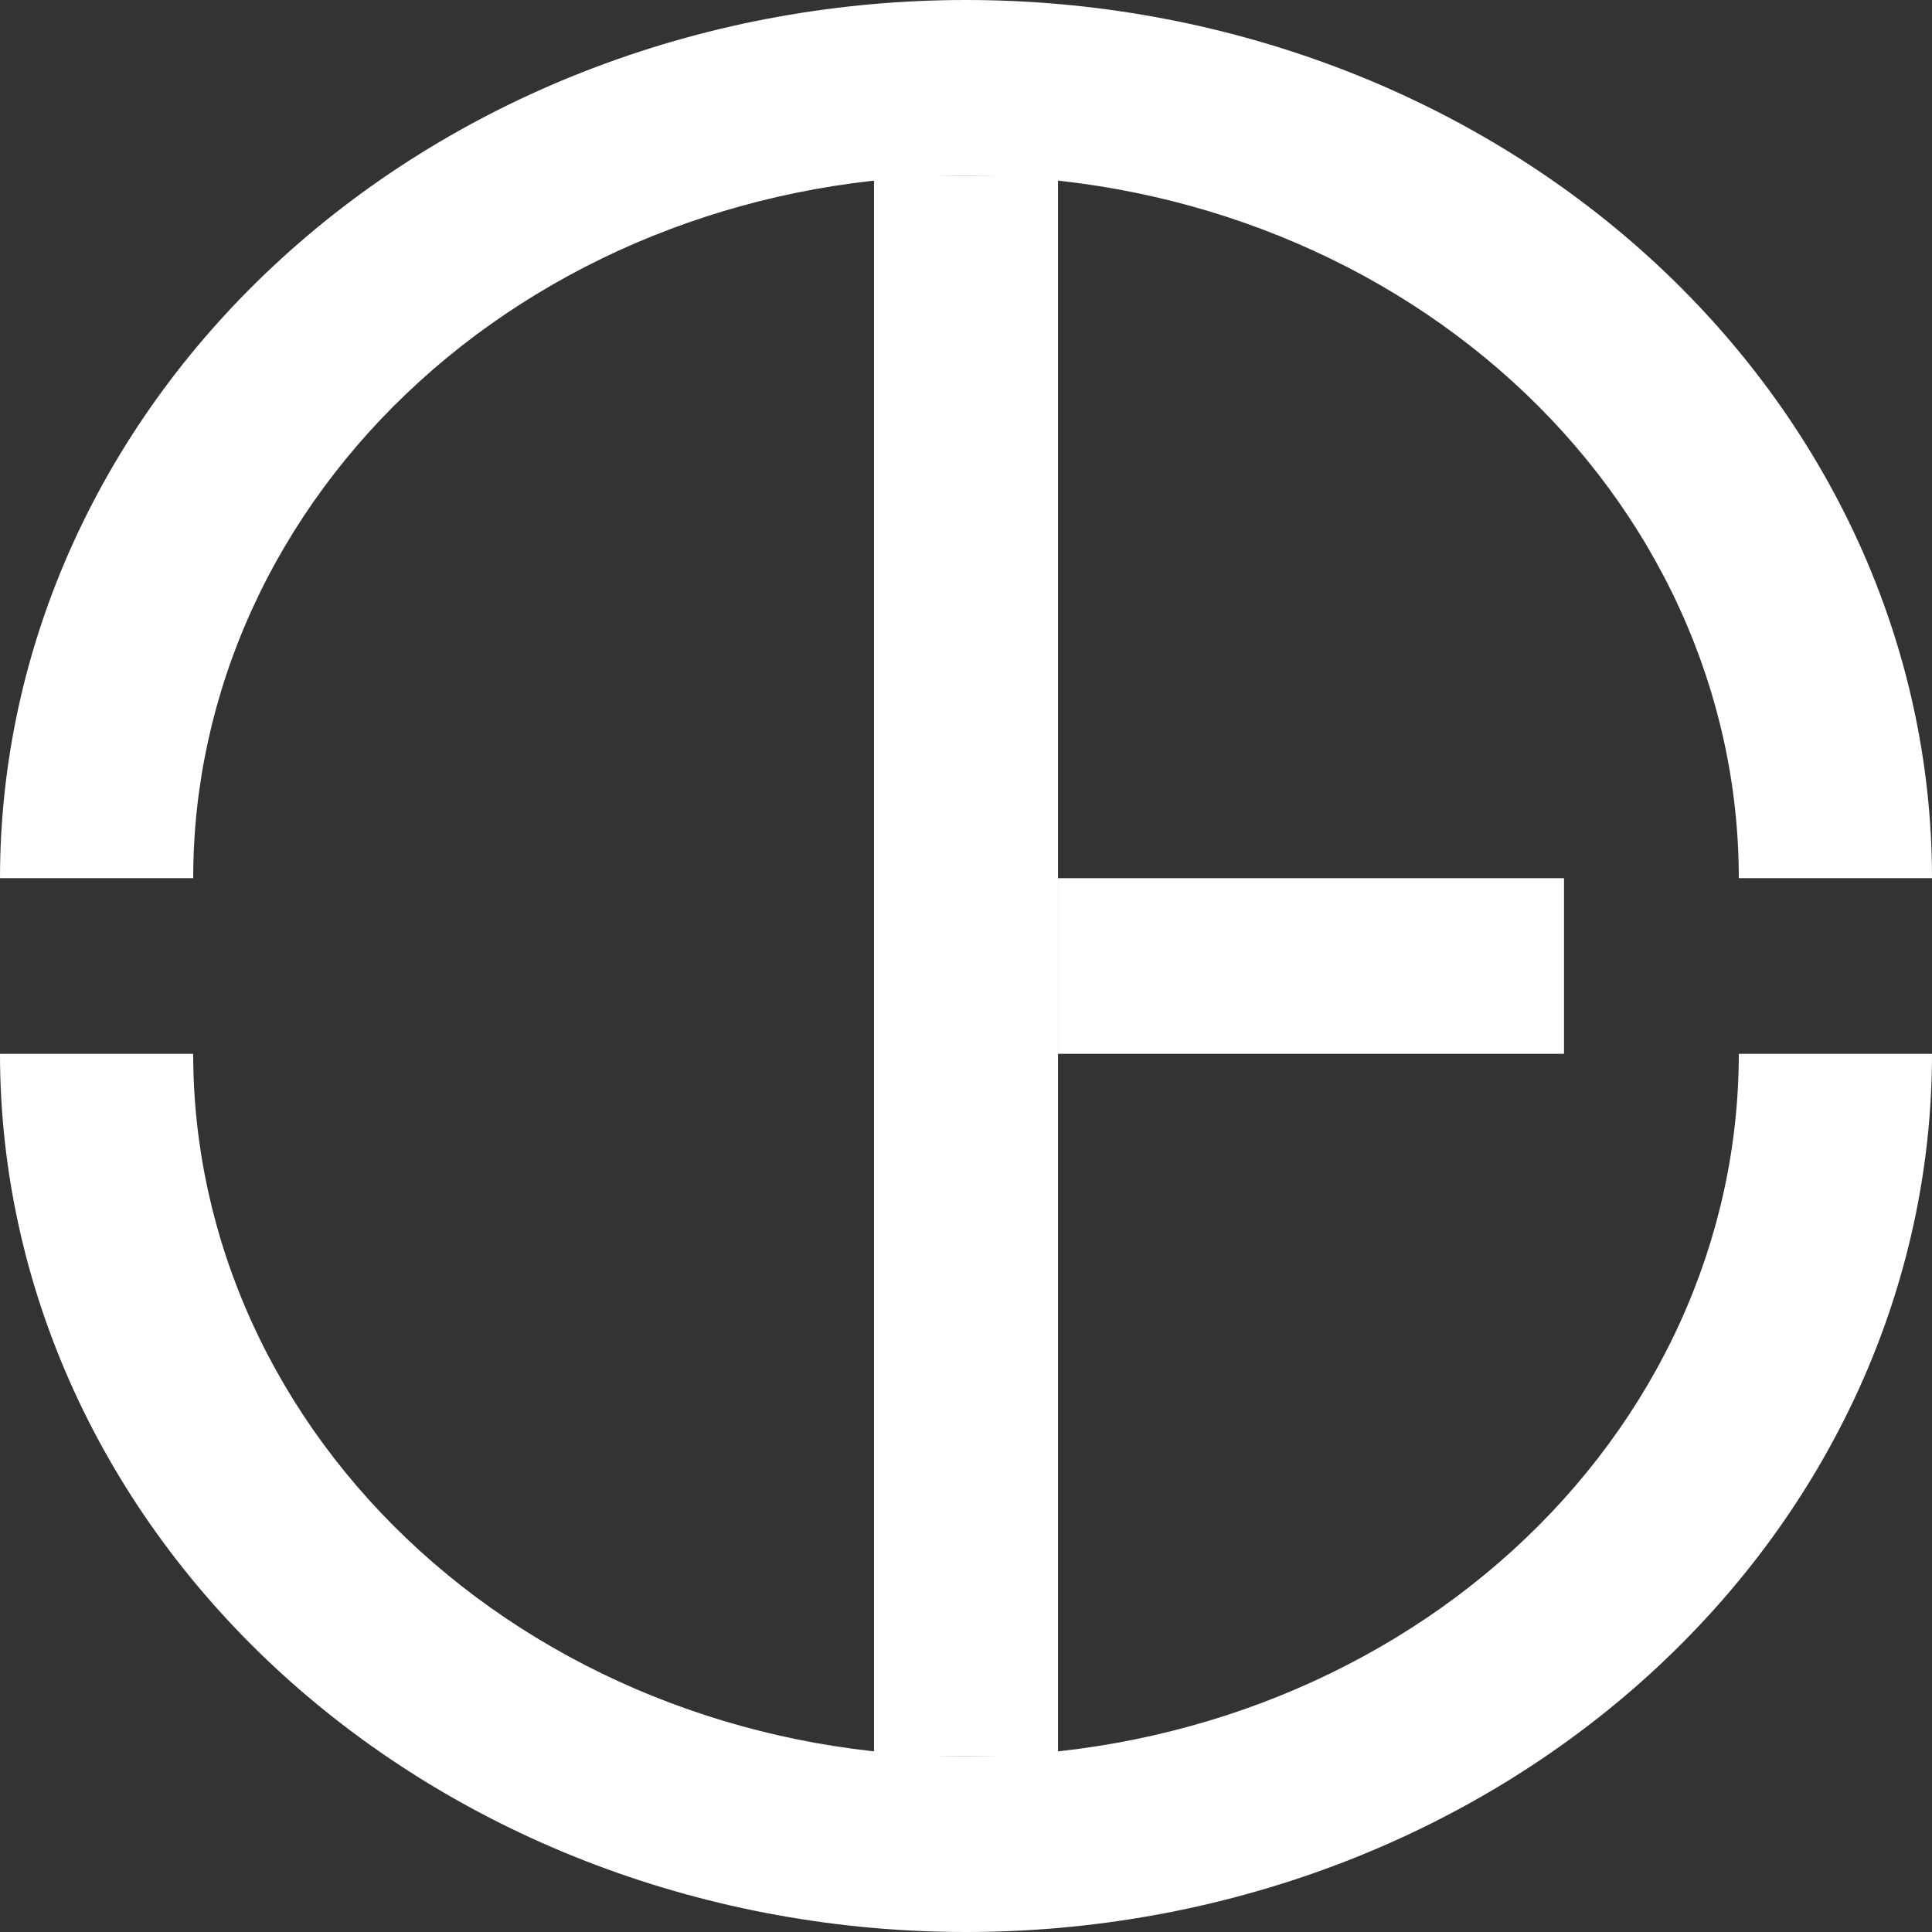
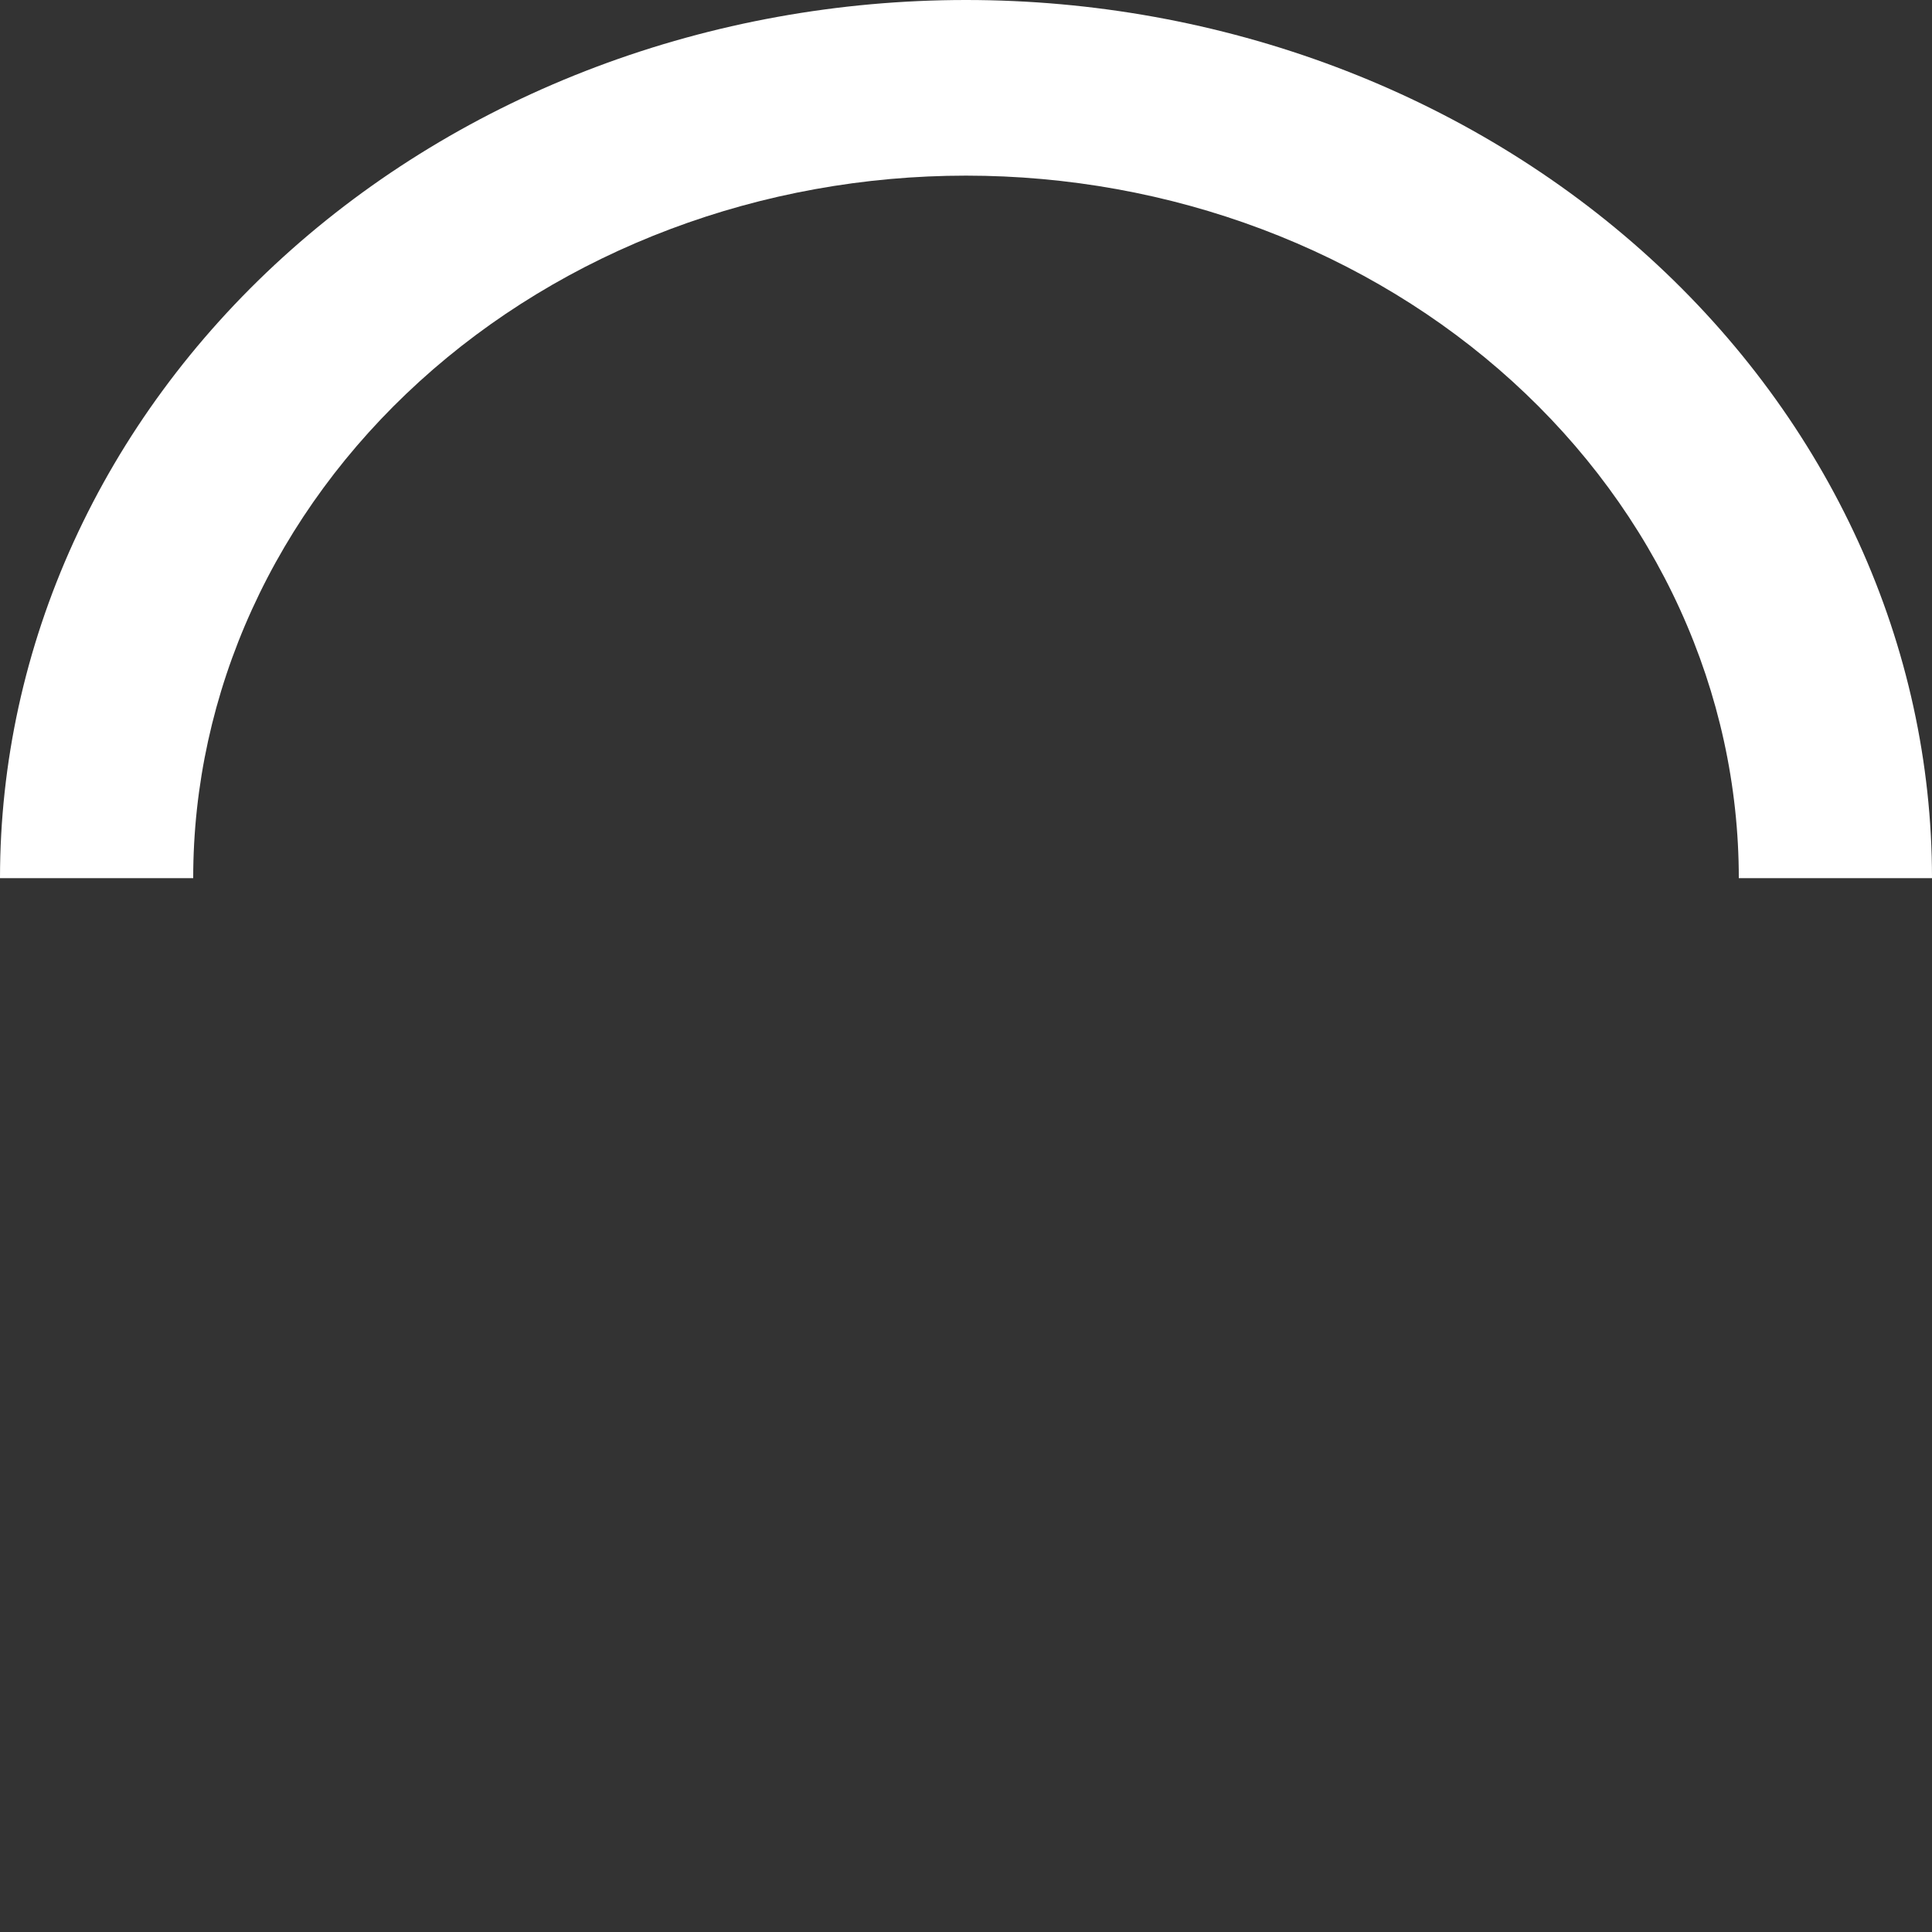
<svg xmlns="http://www.w3.org/2000/svg" fill="none" viewBox="0 0 512 512" height="512" width="512">
  <rect x="0" y="0" width="512" height="512" fill="#333333" stroke="none" />
-   <path fill="white" d="M512 279.273C512 309.835 505.378 340.098 492.513 368.334C479.648 396.569 460.791 422.225 437.019 443.836C413.247 465.446 385.026 482.589 353.967 494.285C322.908 505.98 289.618 512 256 512C222.382 512 189.092 505.98 158.033 494.285C126.974 482.589 98.752 465.446 74.981 443.836C51.209 422.225 32.352 396.569 19.487 368.334C6.622 340.098 4.3564e-05 309.835 4.6503e-05 279.273H51.2C51.2 303.722 56.497 327.933 66.79 350.521C77.082 373.11 92.167 393.635 111.185 410.923C130.202 428.212 152.779 441.926 177.626 451.282C202.474 460.639 229.105 465.455 256 465.455C282.895 465.455 309.526 460.639 334.374 451.282C359.221 441.926 381.798 428.212 400.815 410.923C419.833 393.635 434.918 373.11 445.21 350.521C455.503 327.933 460.8 303.722 460.8 279.273H512Z" />
  <path fill="white" d="M0 232.727C2.79906e-06 202.165 6.622 171.902 19.487 143.666C32.352 115.431 51.209 89.775 74.981 68.164C98.752 46.553 126.974 29.411 158.033 17.715C189.092 6.02 222.382 -4.14134e-06 256 0C289.618 4.14134e-06 322.908 6.02 353.967 17.715C385.026 29.411 413.247 46.553 437.019 68.164C460.791 89.775 479.648 115.431 492.513 143.666C505.378 171.902 512 202.165 512 232.727H460.8C460.8 208.278 455.503 184.067 445.21 161.479C434.918 138.89 419.833 118.365 400.815 101.077C381.798 83.788 359.221 70.074 334.374 60.718C309.526 51.361 282.895 46.545 256 46.545C229.105 46.545 202.474 51.361 177.626 60.718C152.779 70.074 130.202 83.788 111.185 101.077C92.167 118.365 77.082 138.89 66.79 161.479C56.497 184.067 51.2 208.278 51.2 232.727H0Z" />
-   <path fill="white" d="M231.619 46.545H280.381V465.455H231.619V46.545Z" />
-   <path fill="white" d="M280.381 232.727H414.476V279.273H280.381V232.727Z" />
</svg>